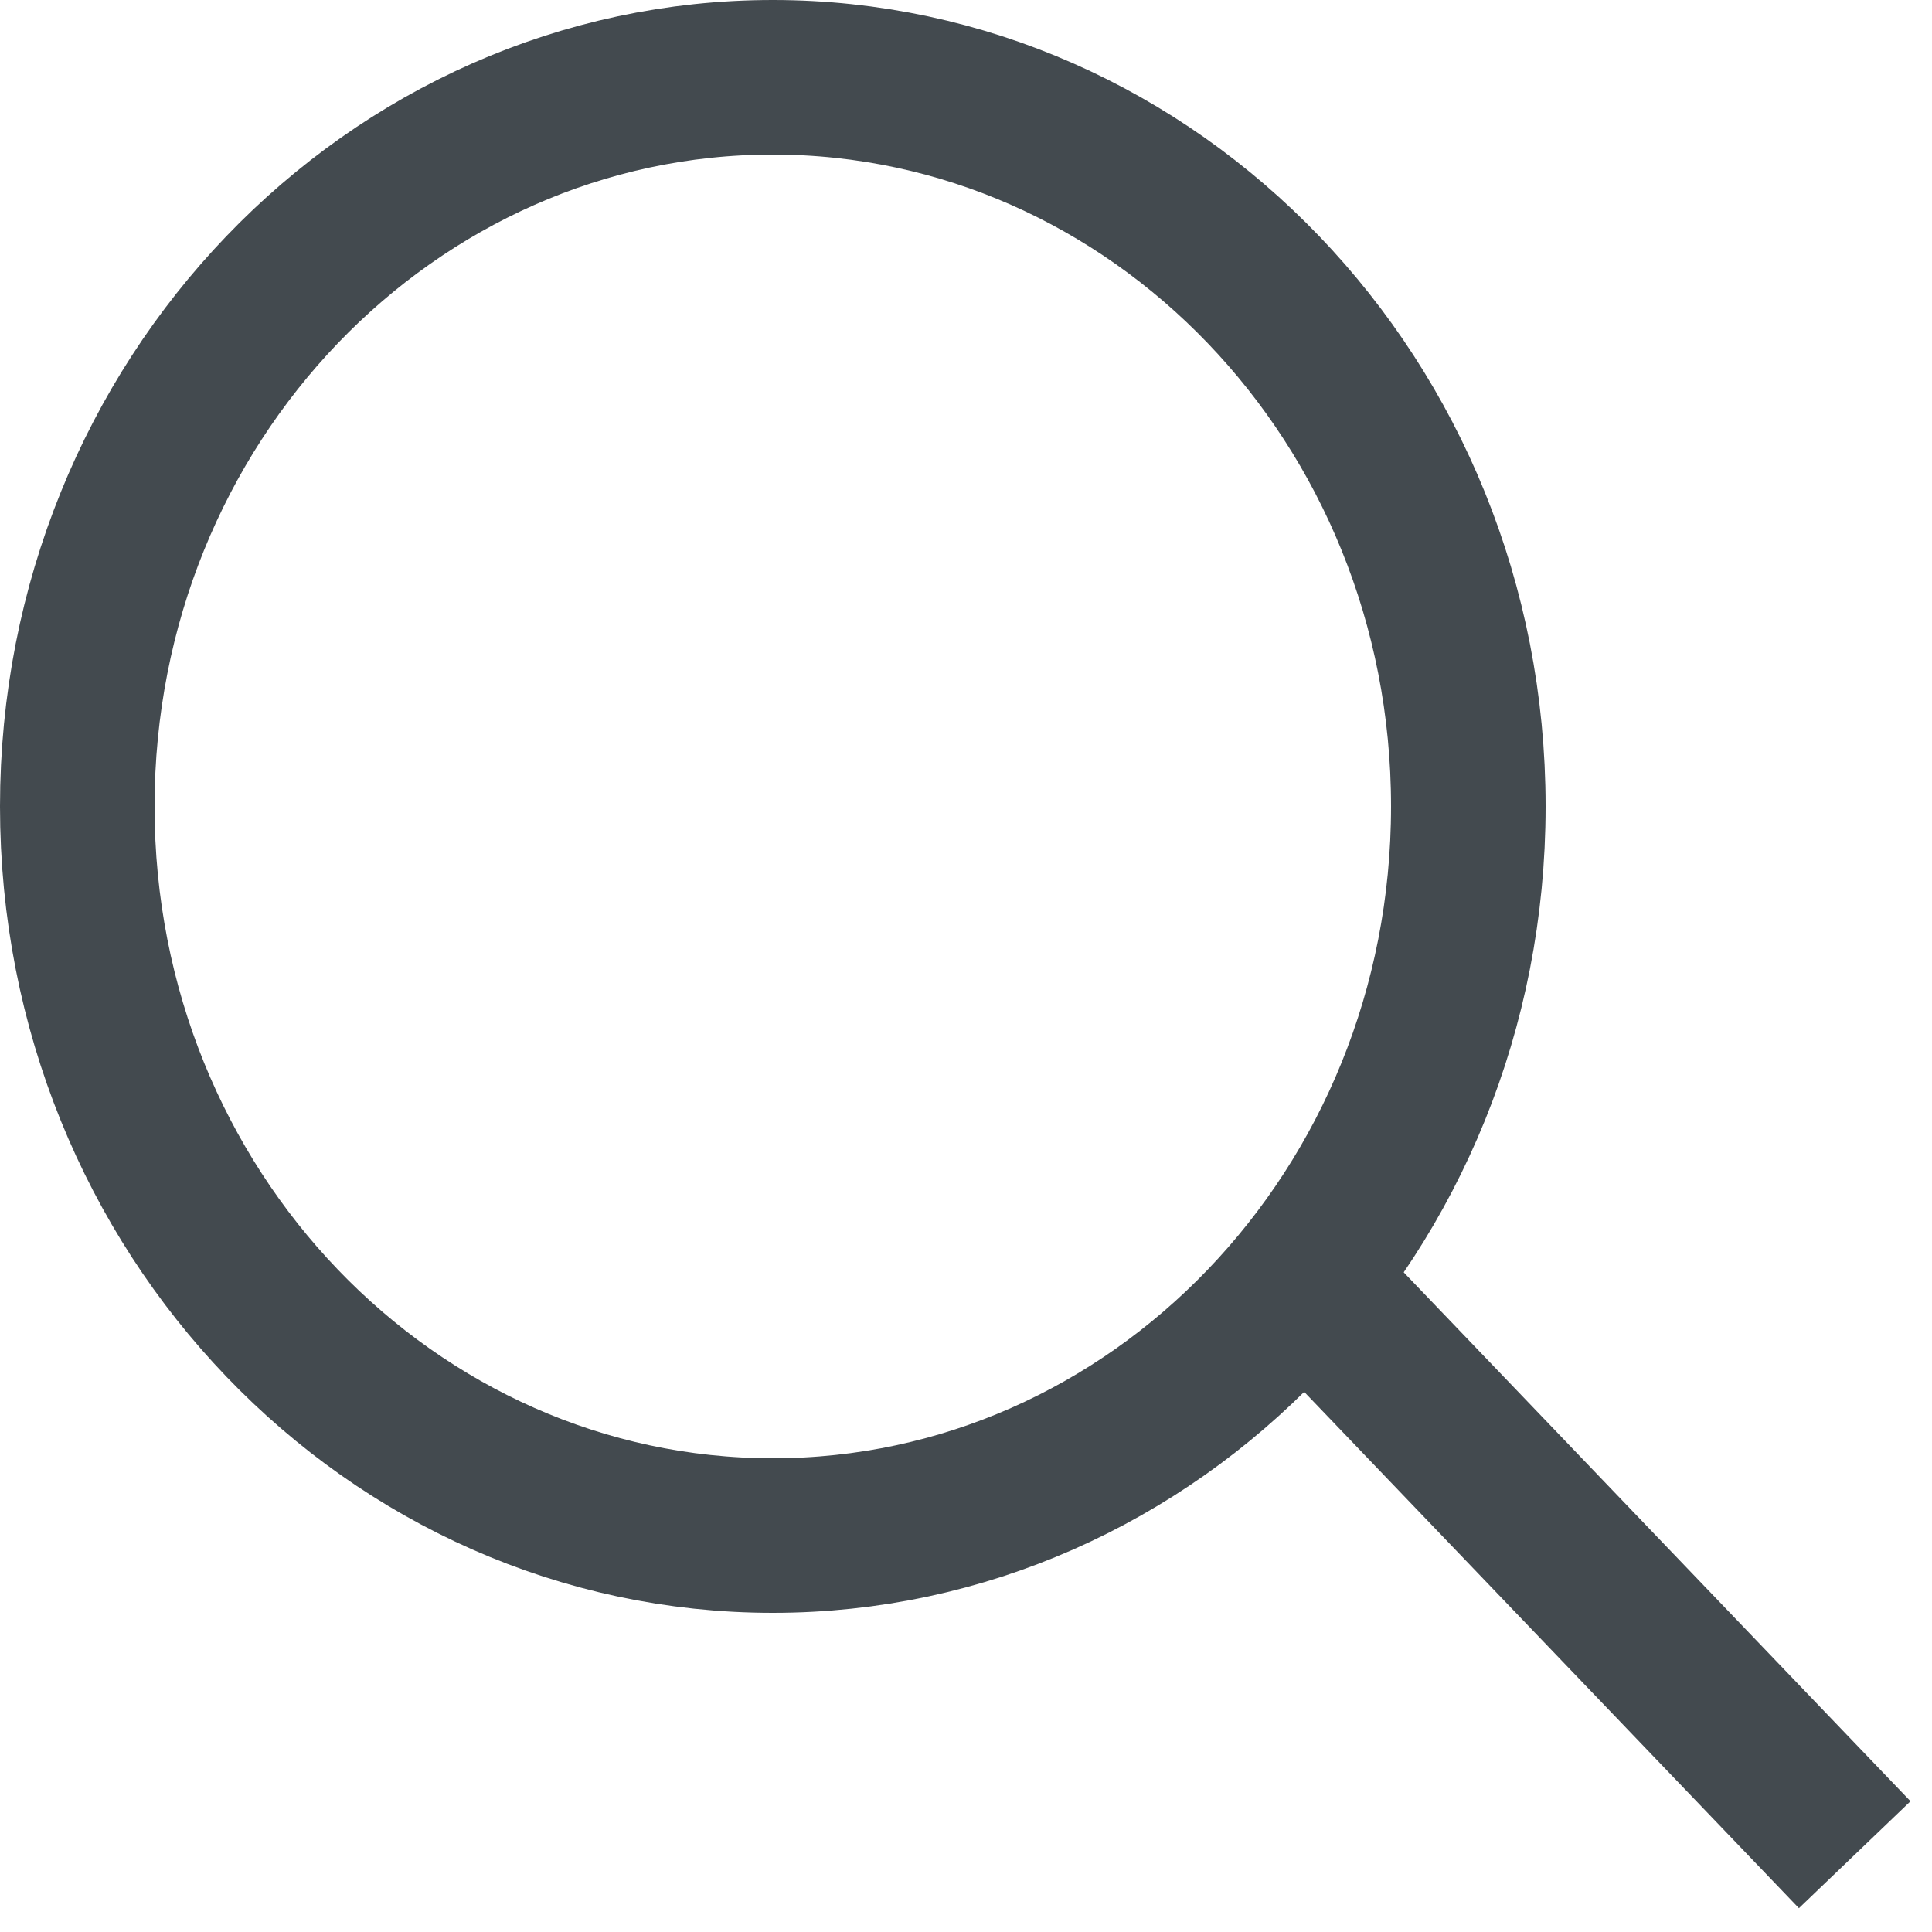
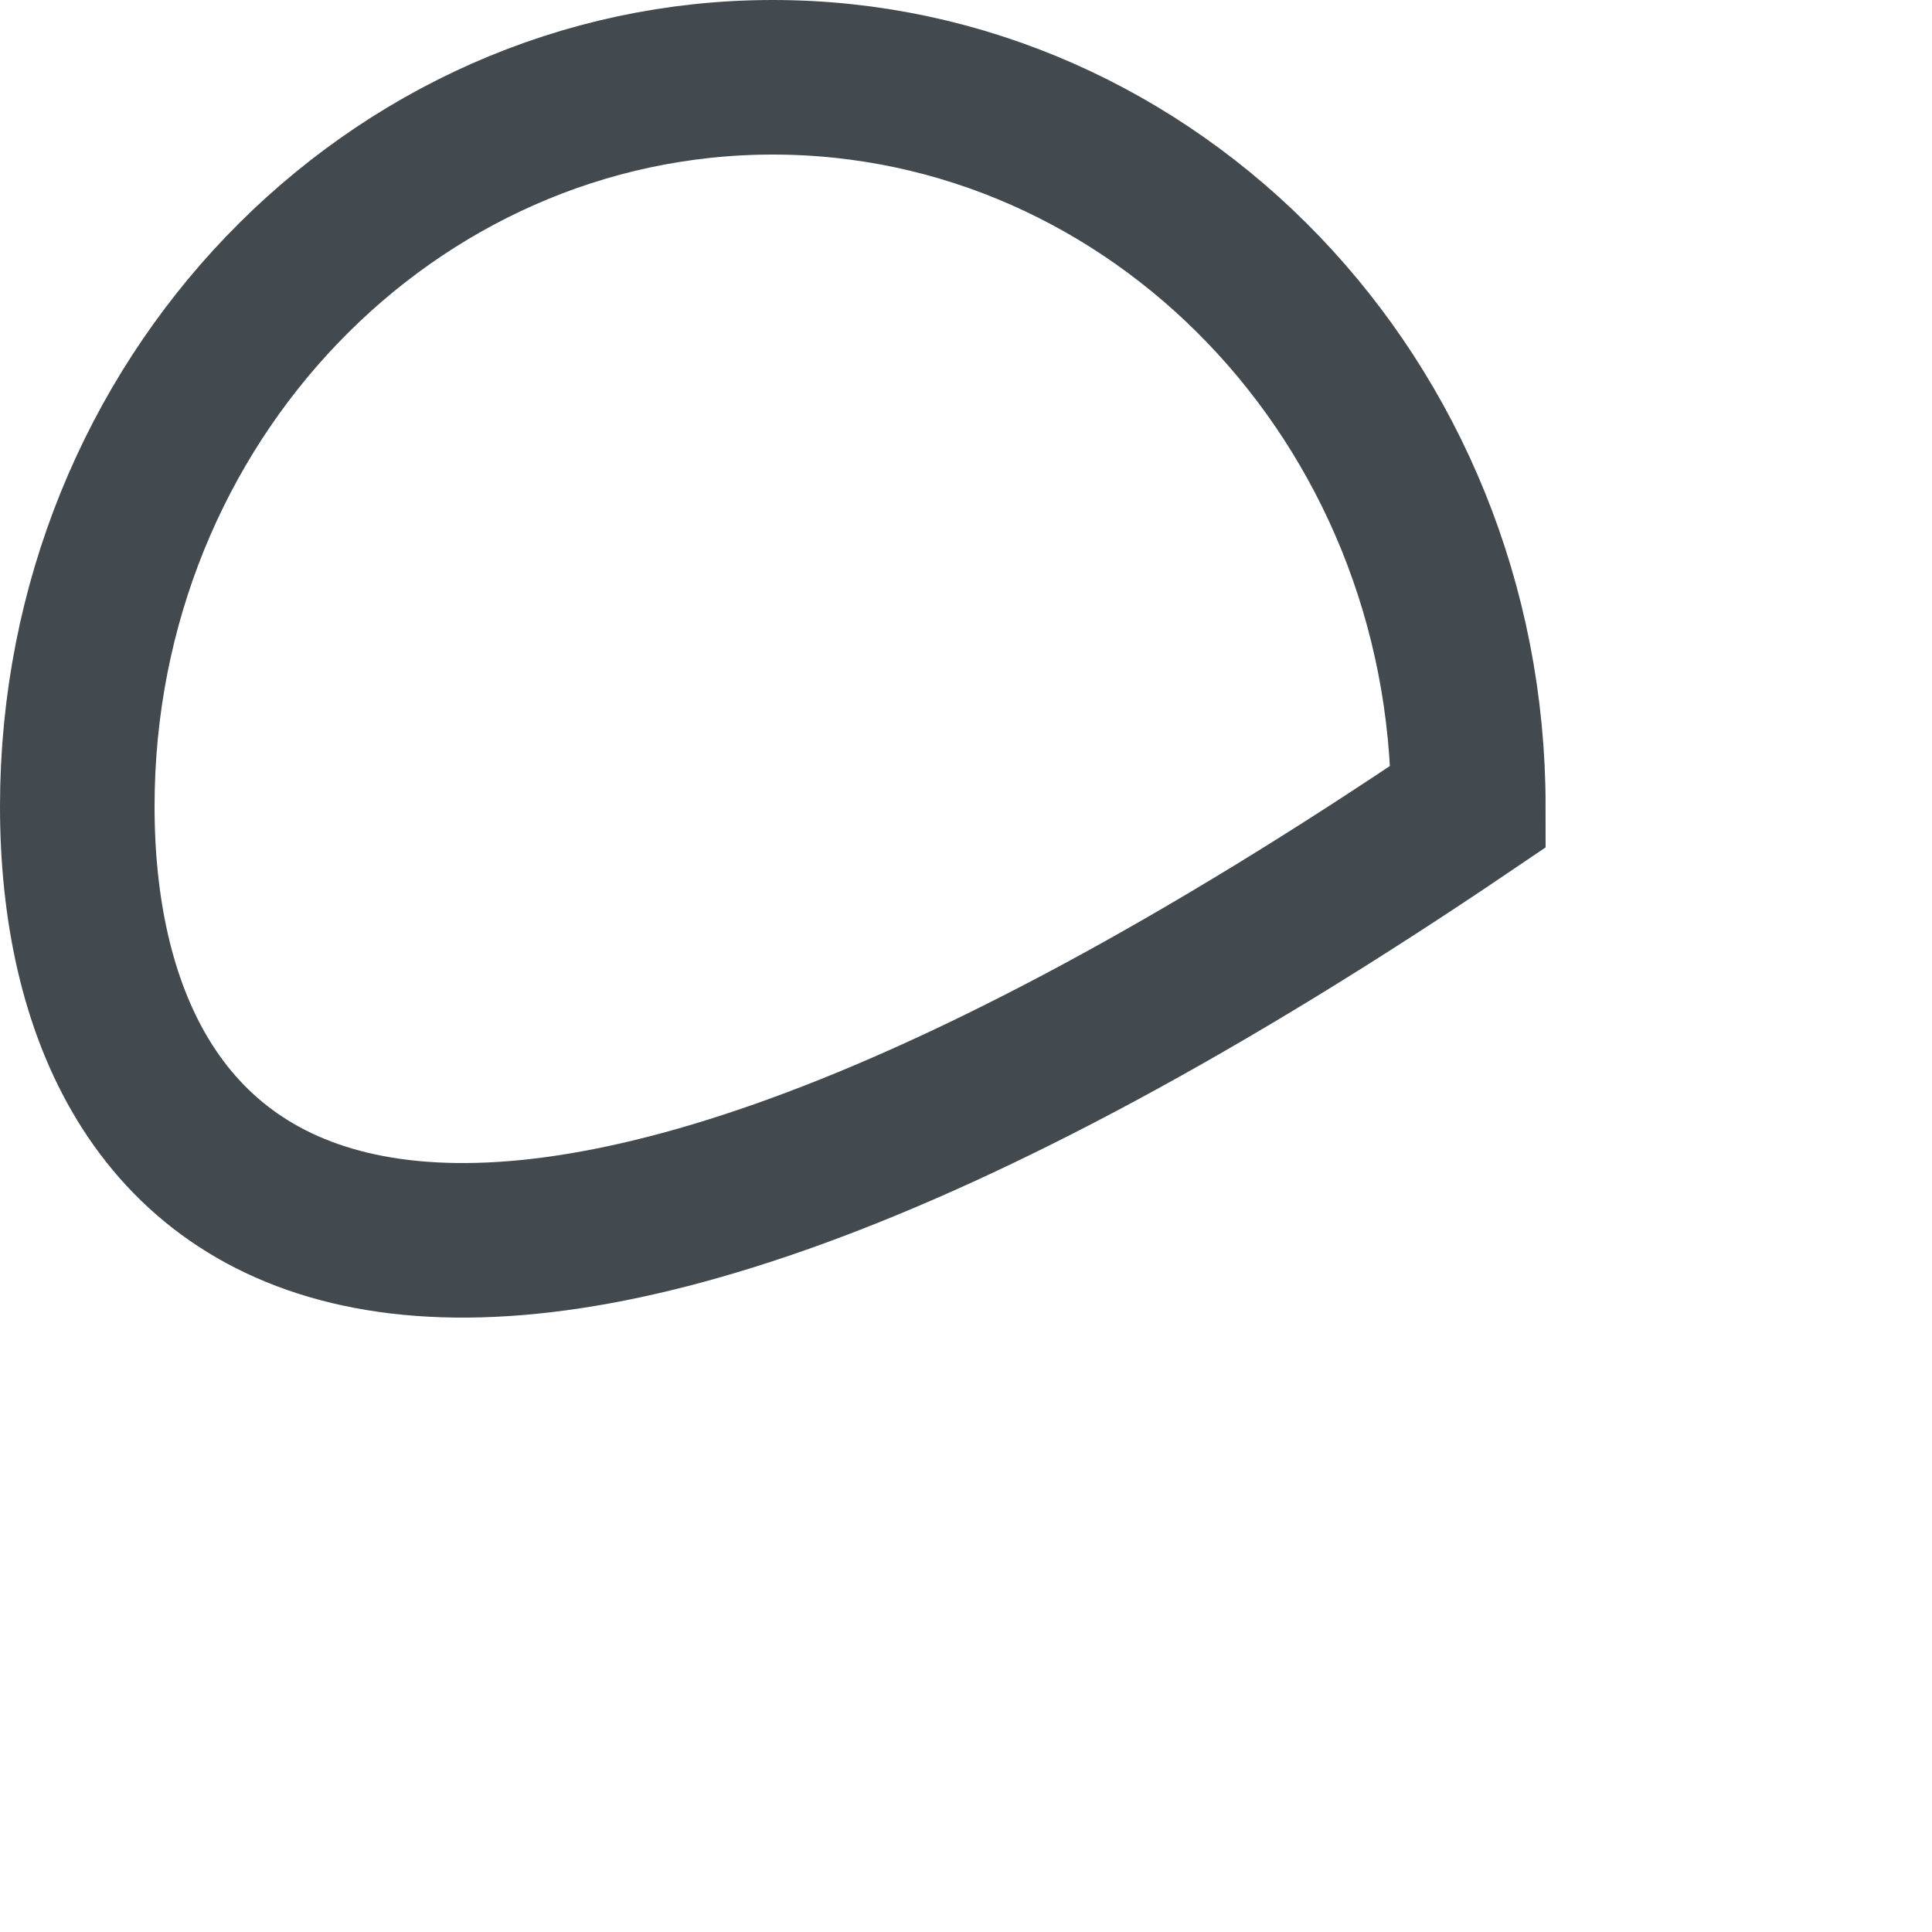
<svg xmlns="http://www.w3.org/2000/svg" width="25" height="25" viewBox="0 0 25 25" fill="none">
  <g clip-path="url(#clip0_794_25)">
-     <path d="M16.5 16.173L24 24" stroke="#434A4F" stroke-width="2" />
-     <path d="M19 10.435C19 15.686 14.931 19.87 10 19.87C5.069 19.87 1 15.686 1 10.435C1 5.184 5.069 1 10 1C14.931 1 19 5.184 19 10.435Z" stroke="#434A4F" stroke-width="2" />
+     <path d="M19 10.435C5.069 19.87 1 15.686 1 10.435C1 5.184 5.069 1 10 1C14.931 1 19 5.184 19 10.435Z" stroke="#434A4F" stroke-width="2" />
  </g>
  <defs>
    <clipPath id="clip0_794_25">
      <rect width="25" height="25" fill="white" />
    </clipPath>
  </defs>
</svg>